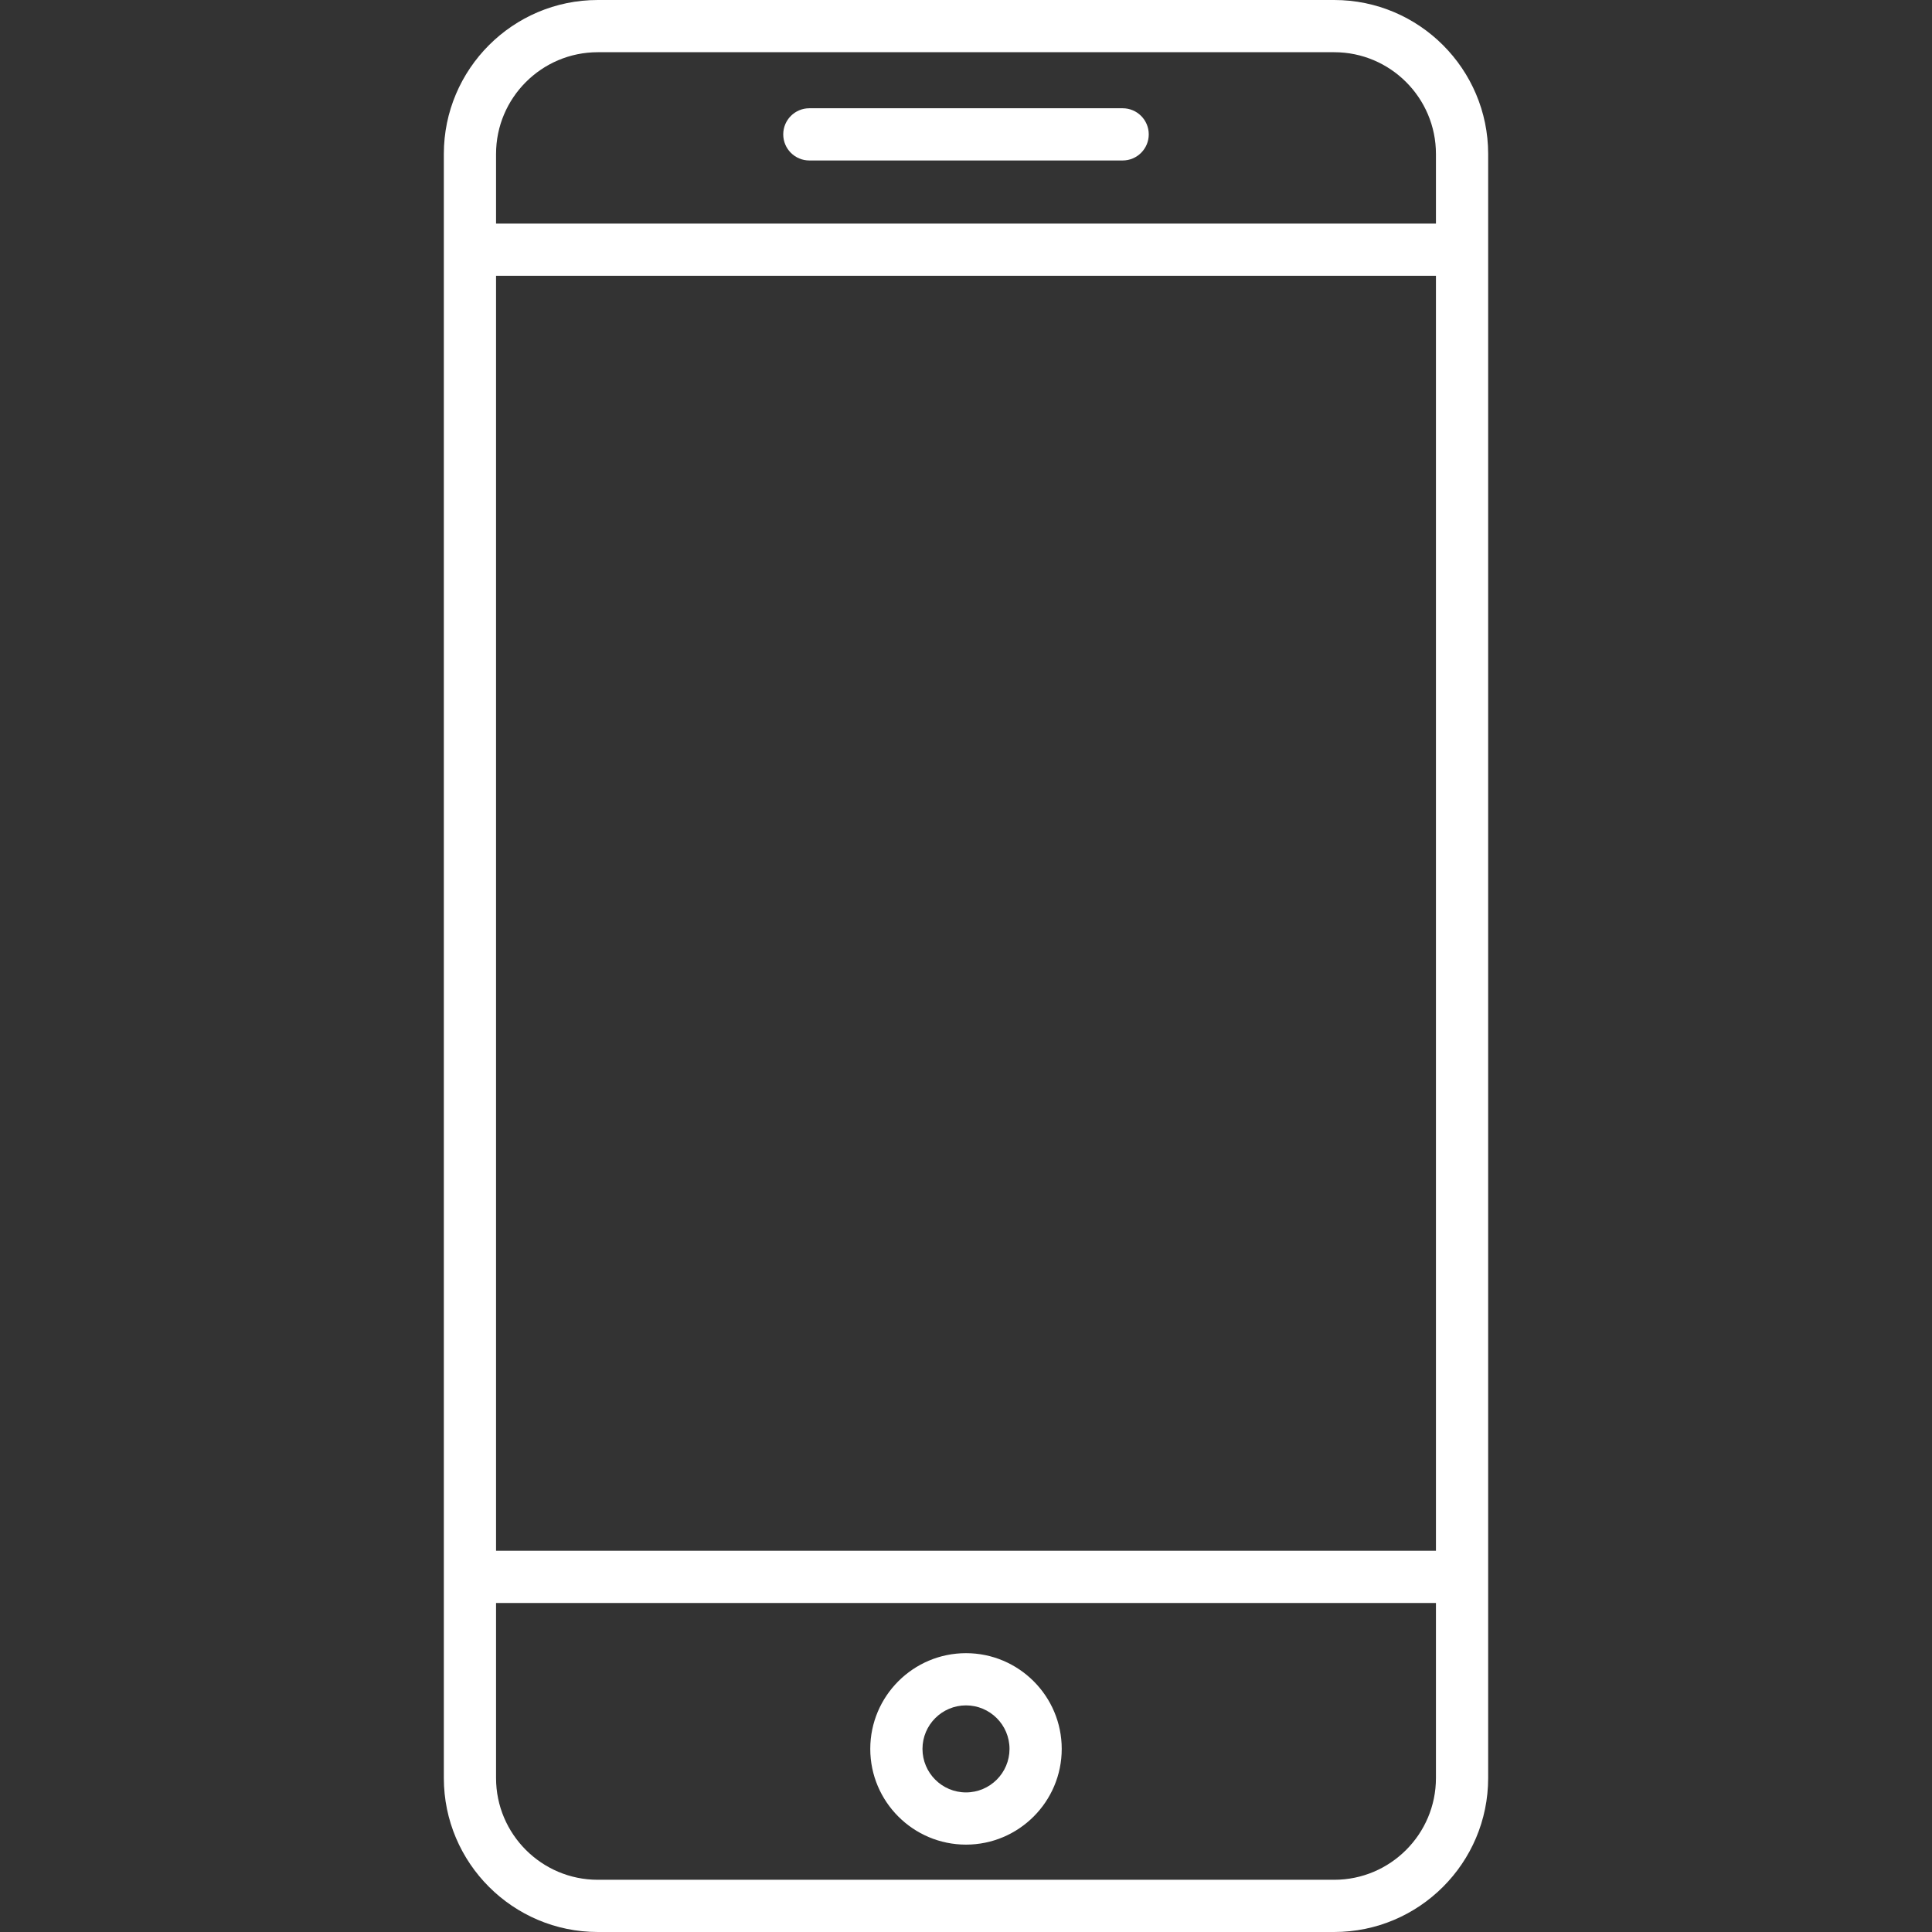
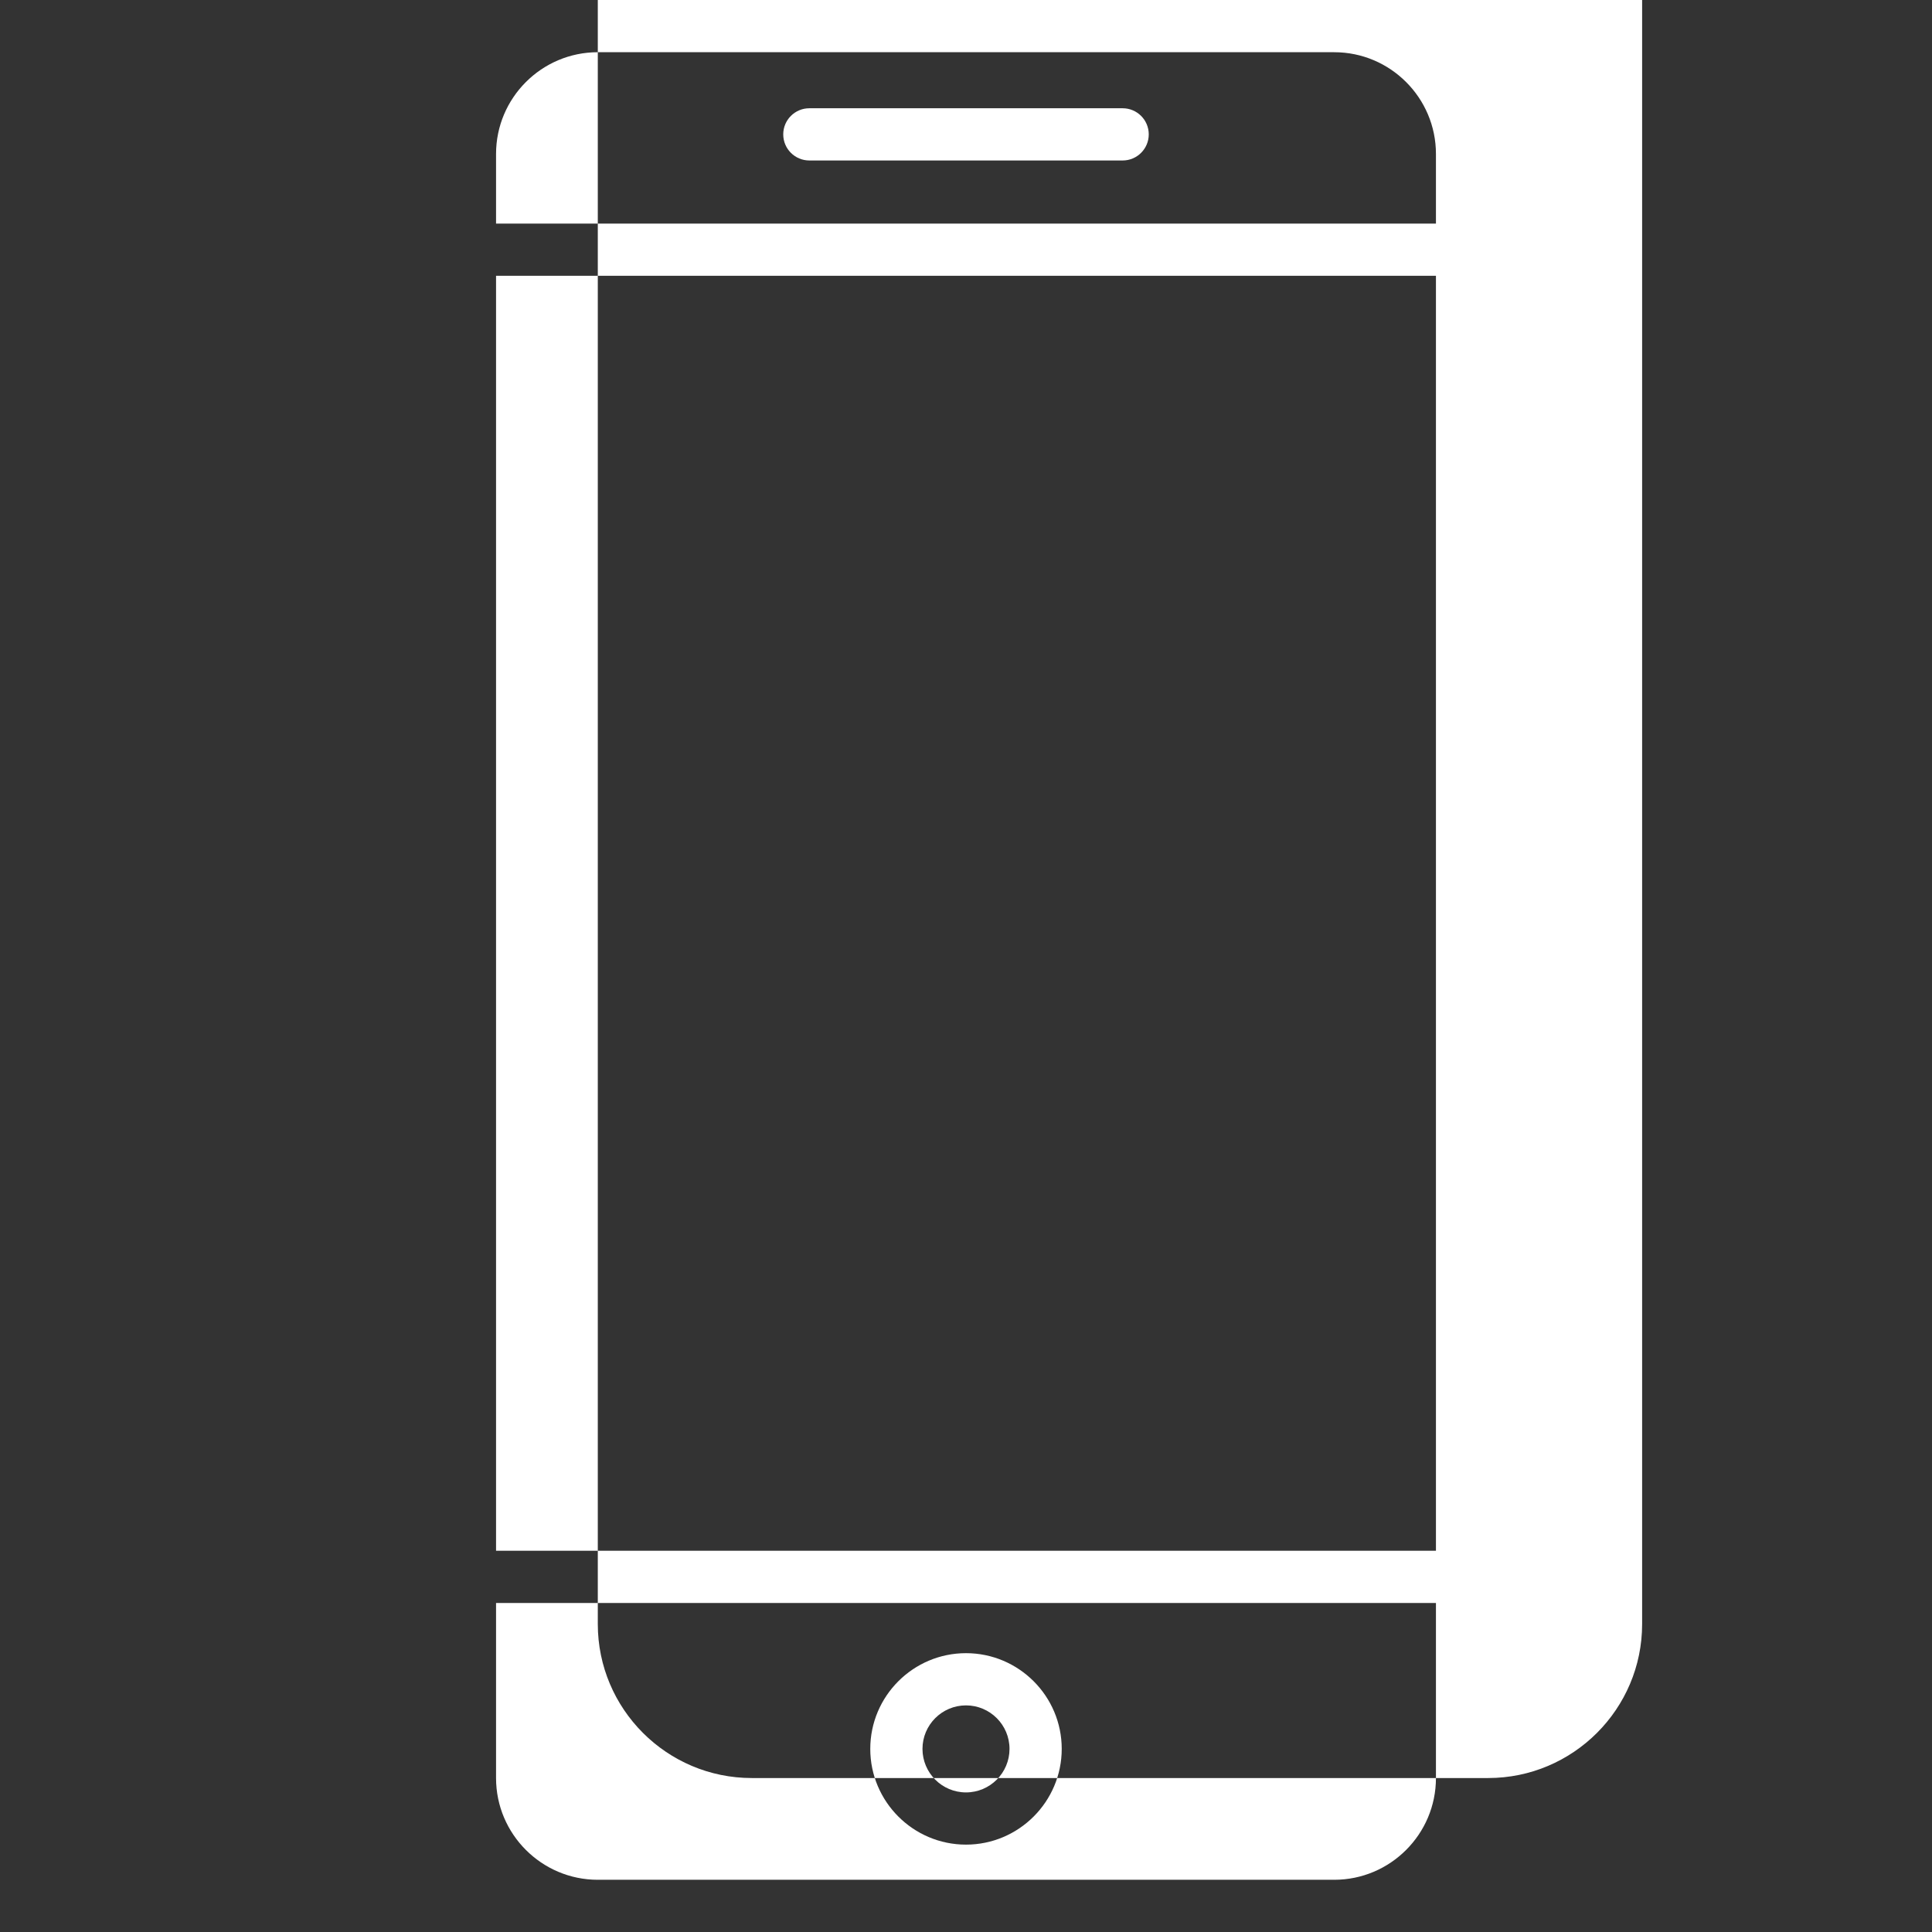
<svg xmlns="http://www.w3.org/2000/svg" version="1.1" width="50" height="50" x="0" y="0" viewBox="0 0 512 512" style="enable-background:new 0 0 512 512" xml:space="preserve" class="">
  <rect x="0" y="0" width="512" height="512" fill="#333333" stroke="none" />
  <g>
-     <path d="m353.577 0h-195.154c-22.5 0-40.802 18.304-40.802 40.802v430.396c0 22.5 18.302 40.802 40.802 40.802h195.154c22.5 0 40.802-18.302 40.802-40.802v-430.396c0-22.498-18.302-40.802-40.802-40.802zm-222.118 73.09h249.082v337.875h-249.082zm26.964-59.252h195.154c14.869 0 26.964 12.097 26.964 26.964v18.451h-249.082v-18.451c0-14.867 12.095-26.964 26.964-26.964zm195.154 484.324h-195.154c-14.869 0-26.964-12.095-26.964-26.964v-46.394h249.082v46.394c0 14.869-12.095 26.964-26.964 26.964zm-97.577-60.054c-13.987 0-25.369 11.381-25.369 25.369 0 13.987 11.383 25.369 25.369 25.369s25.369-11.383 25.369-25.369c0-13.989-11.382-25.369-25.369-25.369zm0 36.901c-6.36 0-11.532-5.171-11.532-11.532s5.171-11.532 11.532-11.532 11.532 5.171 11.532 11.532-5.172 11.532-11.532 11.532zm-48.433-439.398c0-3.822 3.099-6.919 6.919-6.919h83.027c3.82 0 6.919 3.097 6.919 6.919s-3.099 6.919-6.919 6.919h-83.027c-3.82-.001-6.919-3.097-6.919-6.919z" fill="#ffffff" data-original="#000000" class="" />
+     <path d="m353.577 0h-195.154v430.396c0 22.5 18.302 40.802 40.802 40.802h195.154c22.5 0 40.802-18.302 40.802-40.802v-430.396c0-22.498-18.302-40.802-40.802-40.802zm-222.118 73.09h249.082v337.875h-249.082zm26.964-59.252h195.154c14.869 0 26.964 12.097 26.964 26.964v18.451h-249.082v-18.451c0-14.867 12.095-26.964 26.964-26.964zm195.154 484.324h-195.154c-14.869 0-26.964-12.095-26.964-26.964v-46.394h249.082v46.394c0 14.869-12.095 26.964-26.964 26.964zm-97.577-60.054c-13.987 0-25.369 11.381-25.369 25.369 0 13.987 11.383 25.369 25.369 25.369s25.369-11.383 25.369-25.369c0-13.989-11.382-25.369-25.369-25.369zm0 36.901c-6.36 0-11.532-5.171-11.532-11.532s5.171-11.532 11.532-11.532 11.532 5.171 11.532 11.532-5.172 11.532-11.532 11.532zm-48.433-439.398c0-3.822 3.099-6.919 6.919-6.919h83.027c3.82 0 6.919 3.097 6.919 6.919s-3.099 6.919-6.919 6.919h-83.027c-3.82-.001-6.919-3.097-6.919-6.919z" fill="#ffffff" data-original="#000000" class="" />
  </g>
</svg>